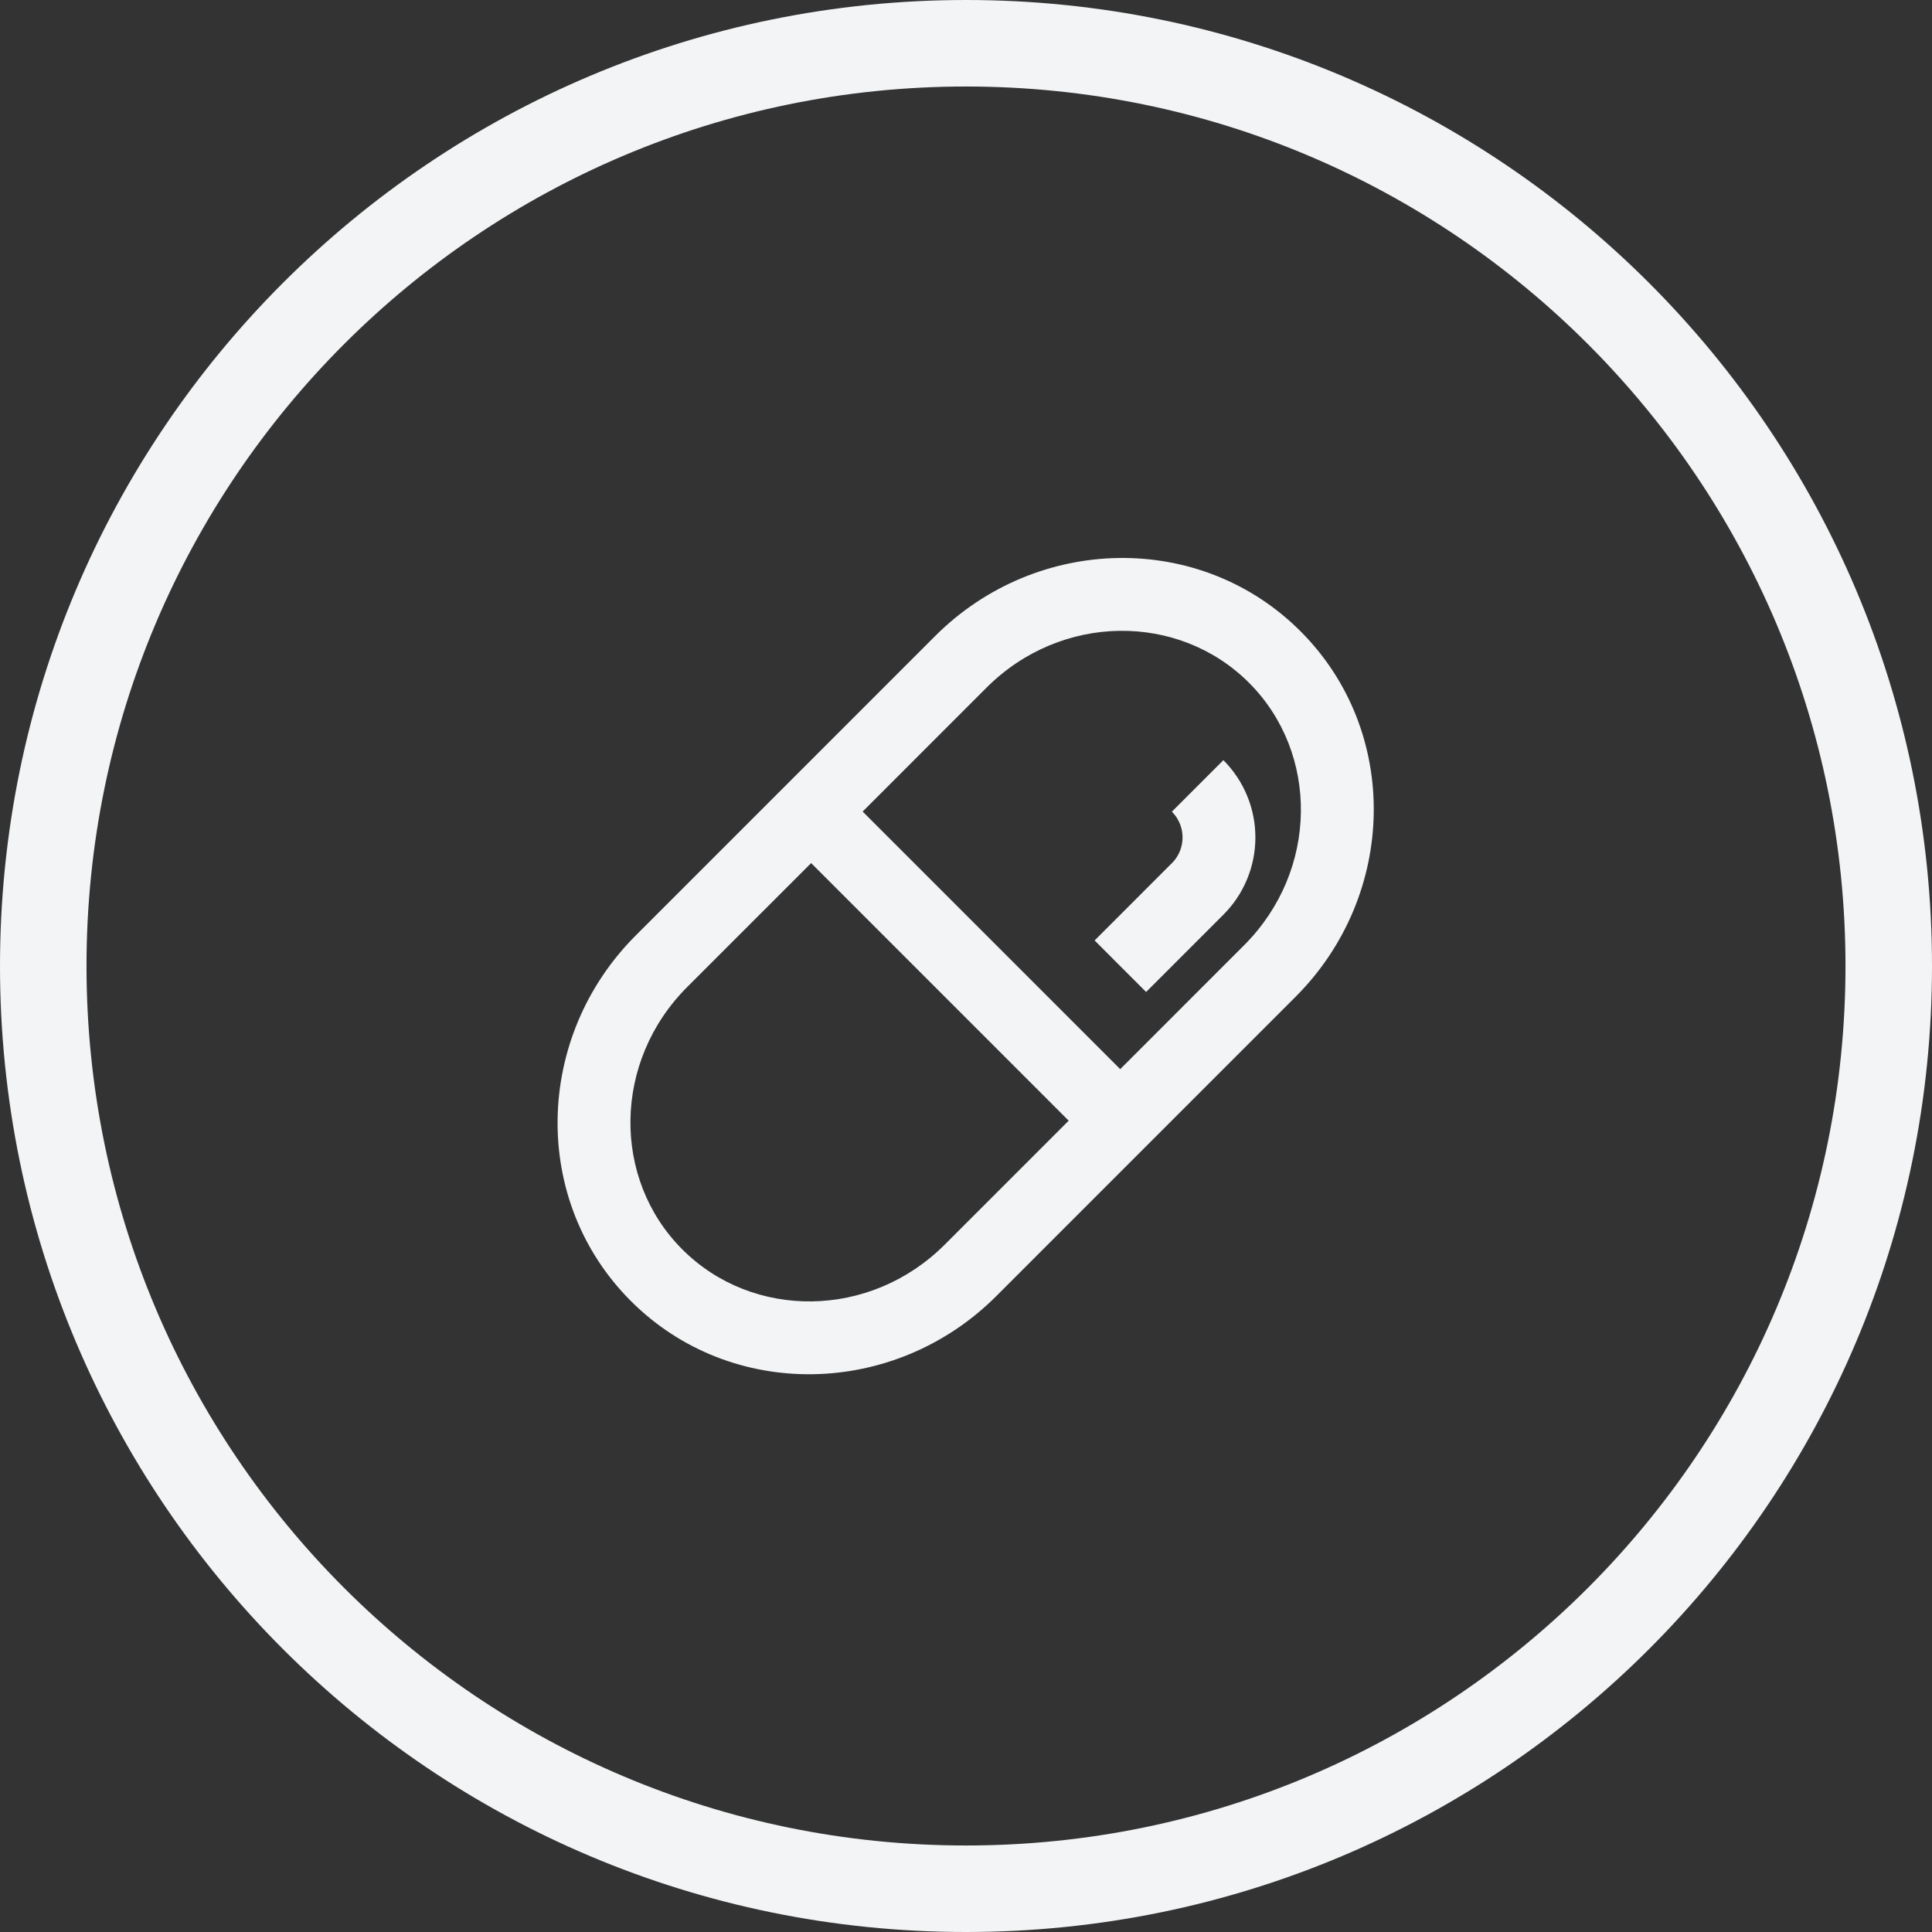
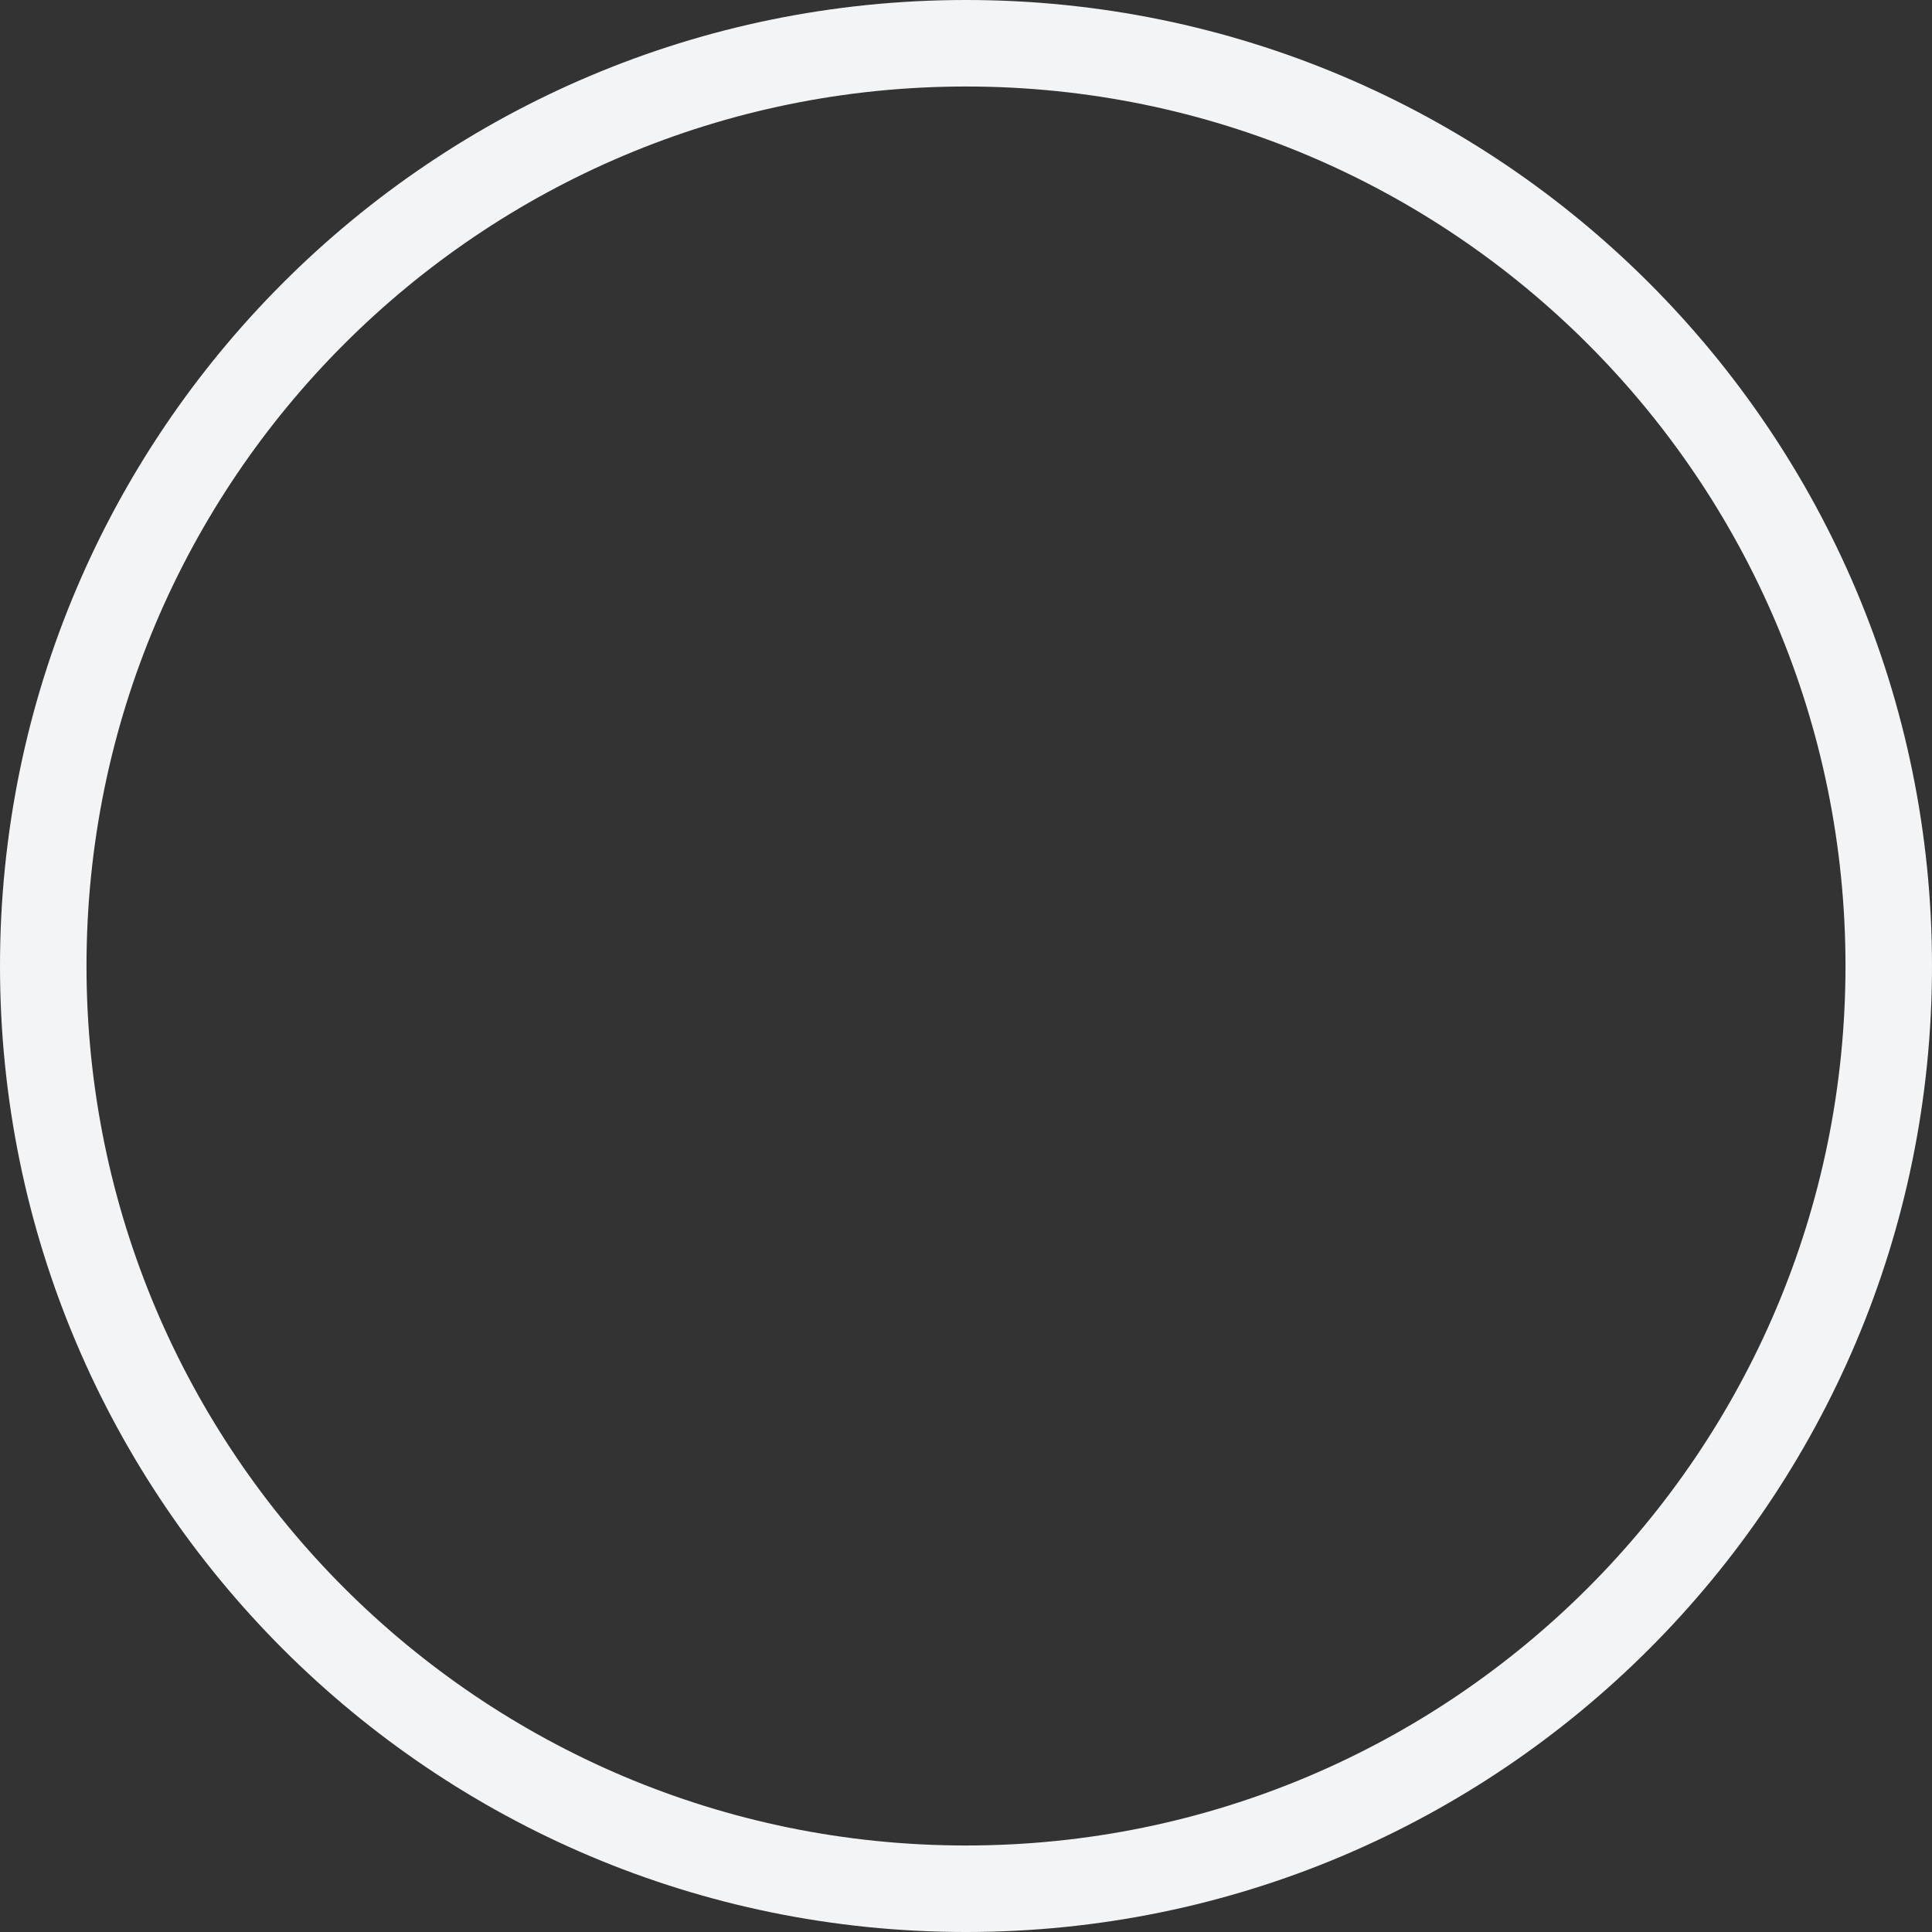
<svg xmlns="http://www.w3.org/2000/svg" width="67" height="67" viewBox="0 0 67 67" fill="none">
  <rect x="0" y="0" width="67" height="67" fill="#333333" stroke="none" />
-   <path fill-rule="evenodd" fill="rgba(242, 244, 245, 1)" d="M33.5 67C52.002 67 67 52.002 67 33.5C67 14.998 52.002 0 33.5 0C14.998 0 0 14.998 0 33.5C0 52.002 14.998 67 33.5 67ZM33.5 3C50.345 3 64 16.655 64 33.5C64 50.345 50.345 64 33.5 64C16.655 64 3 50.345 3 33.5C3 16.655 16.655 3 33.5 3Z">
- </path>
-   <path d="M40.639 28.148C40.654 28.163 40.668 28.177 40.682 28.193C40.696 28.208 40.71 28.224 40.723 28.24C40.736 28.256 40.748 28.272 40.761 28.289C40.773 28.305 40.785 28.322 40.797 28.339C40.808 28.357 40.819 28.374 40.83 28.392C40.84 28.41 40.85 28.427 40.86 28.446C40.87 28.464 40.879 28.482 40.888 28.501C40.897 28.52 40.905 28.539 40.913 28.558C40.921 28.577 40.929 28.596 40.936 28.616C40.943 28.635 40.949 28.655 40.955 28.674C40.961 28.694 40.967 28.714 40.971 28.734C40.977 28.754 40.981 28.774 40.985 28.795C40.989 28.815 40.993 28.835 40.996 28.856C40.999 28.876 41.001 28.897 41.003 28.917C41.005 28.938 41.007 28.959 41.008 28.979C41.009 29 41.009 29.021 41.009 29.041C41.009 29.062 41.009 29.083 41.008 29.103C41.007 29.124 41.005 29.145 41.003 29.165C41.001 29.186 40.999 29.206 40.996 29.227C40.993 29.247 40.989 29.267 40.985 29.288C40.981 29.308 40.977 29.328 40.971 29.348C40.967 29.368 40.961 29.388 40.955 29.408C40.949 29.428 40.943 29.447 40.936 29.467C40.929 29.486 40.921 29.506 40.913 29.525C40.905 29.544 40.897 29.563 40.888 29.581C40.879 29.6 40.87 29.619 40.86 29.637C40.85 29.655 40.84 29.673 40.83 29.691C40.819 29.709 40.808 29.726 40.797 29.743C40.785 29.76 40.773 29.777 40.761 29.794C40.748 29.81 40.736 29.827 40.723 29.843C40.71 29.859 40.696 29.874 40.682 29.89C40.668 29.905 40.654 29.92 40.639 29.934L37.96 32.614L39.746 34.401L42.426 31.721C42.47 31.677 42.512 31.632 42.554 31.586C42.596 31.541 42.636 31.494 42.675 31.446C42.715 31.398 42.753 31.349 42.79 31.299C42.827 31.249 42.863 31.198 42.897 31.147C42.931 31.095 42.965 31.043 42.997 30.99C43.028 30.936 43.059 30.883 43.088 30.828C43.117 30.773 43.145 30.718 43.172 30.662C43.198 30.606 43.224 30.549 43.247 30.492C43.271 30.434 43.293 30.377 43.314 30.318C43.335 30.26 43.355 30.201 43.373 30.141C43.391 30.082 43.407 30.022 43.422 29.962C43.437 29.902 43.451 29.841 43.463 29.781C43.475 29.72 43.486 29.659 43.495 29.597C43.504 29.536 43.511 29.474 43.517 29.413C43.523 29.351 43.528 29.289 43.531 29.227C43.534 29.165 43.536 29.103 43.536 29.041C43.536 28.979 43.534 28.917 43.531 28.855C43.528 28.793 43.523 28.732 43.517 28.67C43.511 28.608 43.504 28.547 43.495 28.485C43.486 28.424 43.475 28.363 43.463 28.302C43.451 28.241 43.437 28.18 43.422 28.12C43.407 28.06 43.391 28 43.373 27.941C43.355 27.882 43.335 27.823 43.314 27.764C43.293 27.706 43.271 27.648 43.247 27.591C43.224 27.534 43.198 27.477 43.172 27.421C43.145 27.365 43.117 27.309 43.088 27.255C43.059 27.2 43.028 27.146 42.997 27.093C42.965 27.04 42.931 26.987 42.897 26.936C42.863 26.884 42.827 26.833 42.79 26.784C42.753 26.734 42.715 26.685 42.675 26.637C42.636 26.589 42.596 26.542 42.554 26.496C42.512 26.45 42.47 26.405 42.426 26.361L40.639 28.148Z" fill="#F2F4F5">
- </path>
-   <path d="M32.426 22.061C35.945 18.541 41.621 18.411 45.1 21.891C48.579 25.37 48.45 31.046 44.93 34.567L34.551 44.947C31.032 48.467 25.356 48.596 21.877 45.117C18.398 41.637 18.527 35.961 22.047 32.441L32.426 22.061ZM43.314 23.677C40.873 21.237 36.799 21.26 34.212 23.847L29.916 28.144L38.848 37.077L43.144 32.78C45.73 30.194 45.754 26.118 43.314 23.677ZM23.833 34.227C21.247 36.814 21.223 40.89 23.664 43.33C26.104 45.771 30.178 45.748 32.765 43.16L37.061 38.864L28.13 29.931L23.833 34.227Z" fill="#F2F4F5">
+   <path fill-rule="evenodd" fill="rgba(242, 244, 245, 1)" d="M33.5 67C52.002 67 67 52.002 67 33.5C67 14.998 52.002 0 33.5 0C14.998 0 0 14.998 0 33.5C0 52.002 14.998 67 33.5 67M33.5 3C50.345 3 64 16.655 64 33.5C64 50.345 50.345 64 33.5 64C16.655 64 3 50.345 3 33.5C3 16.655 16.655 3 33.5 3Z">
</path>
</svg>